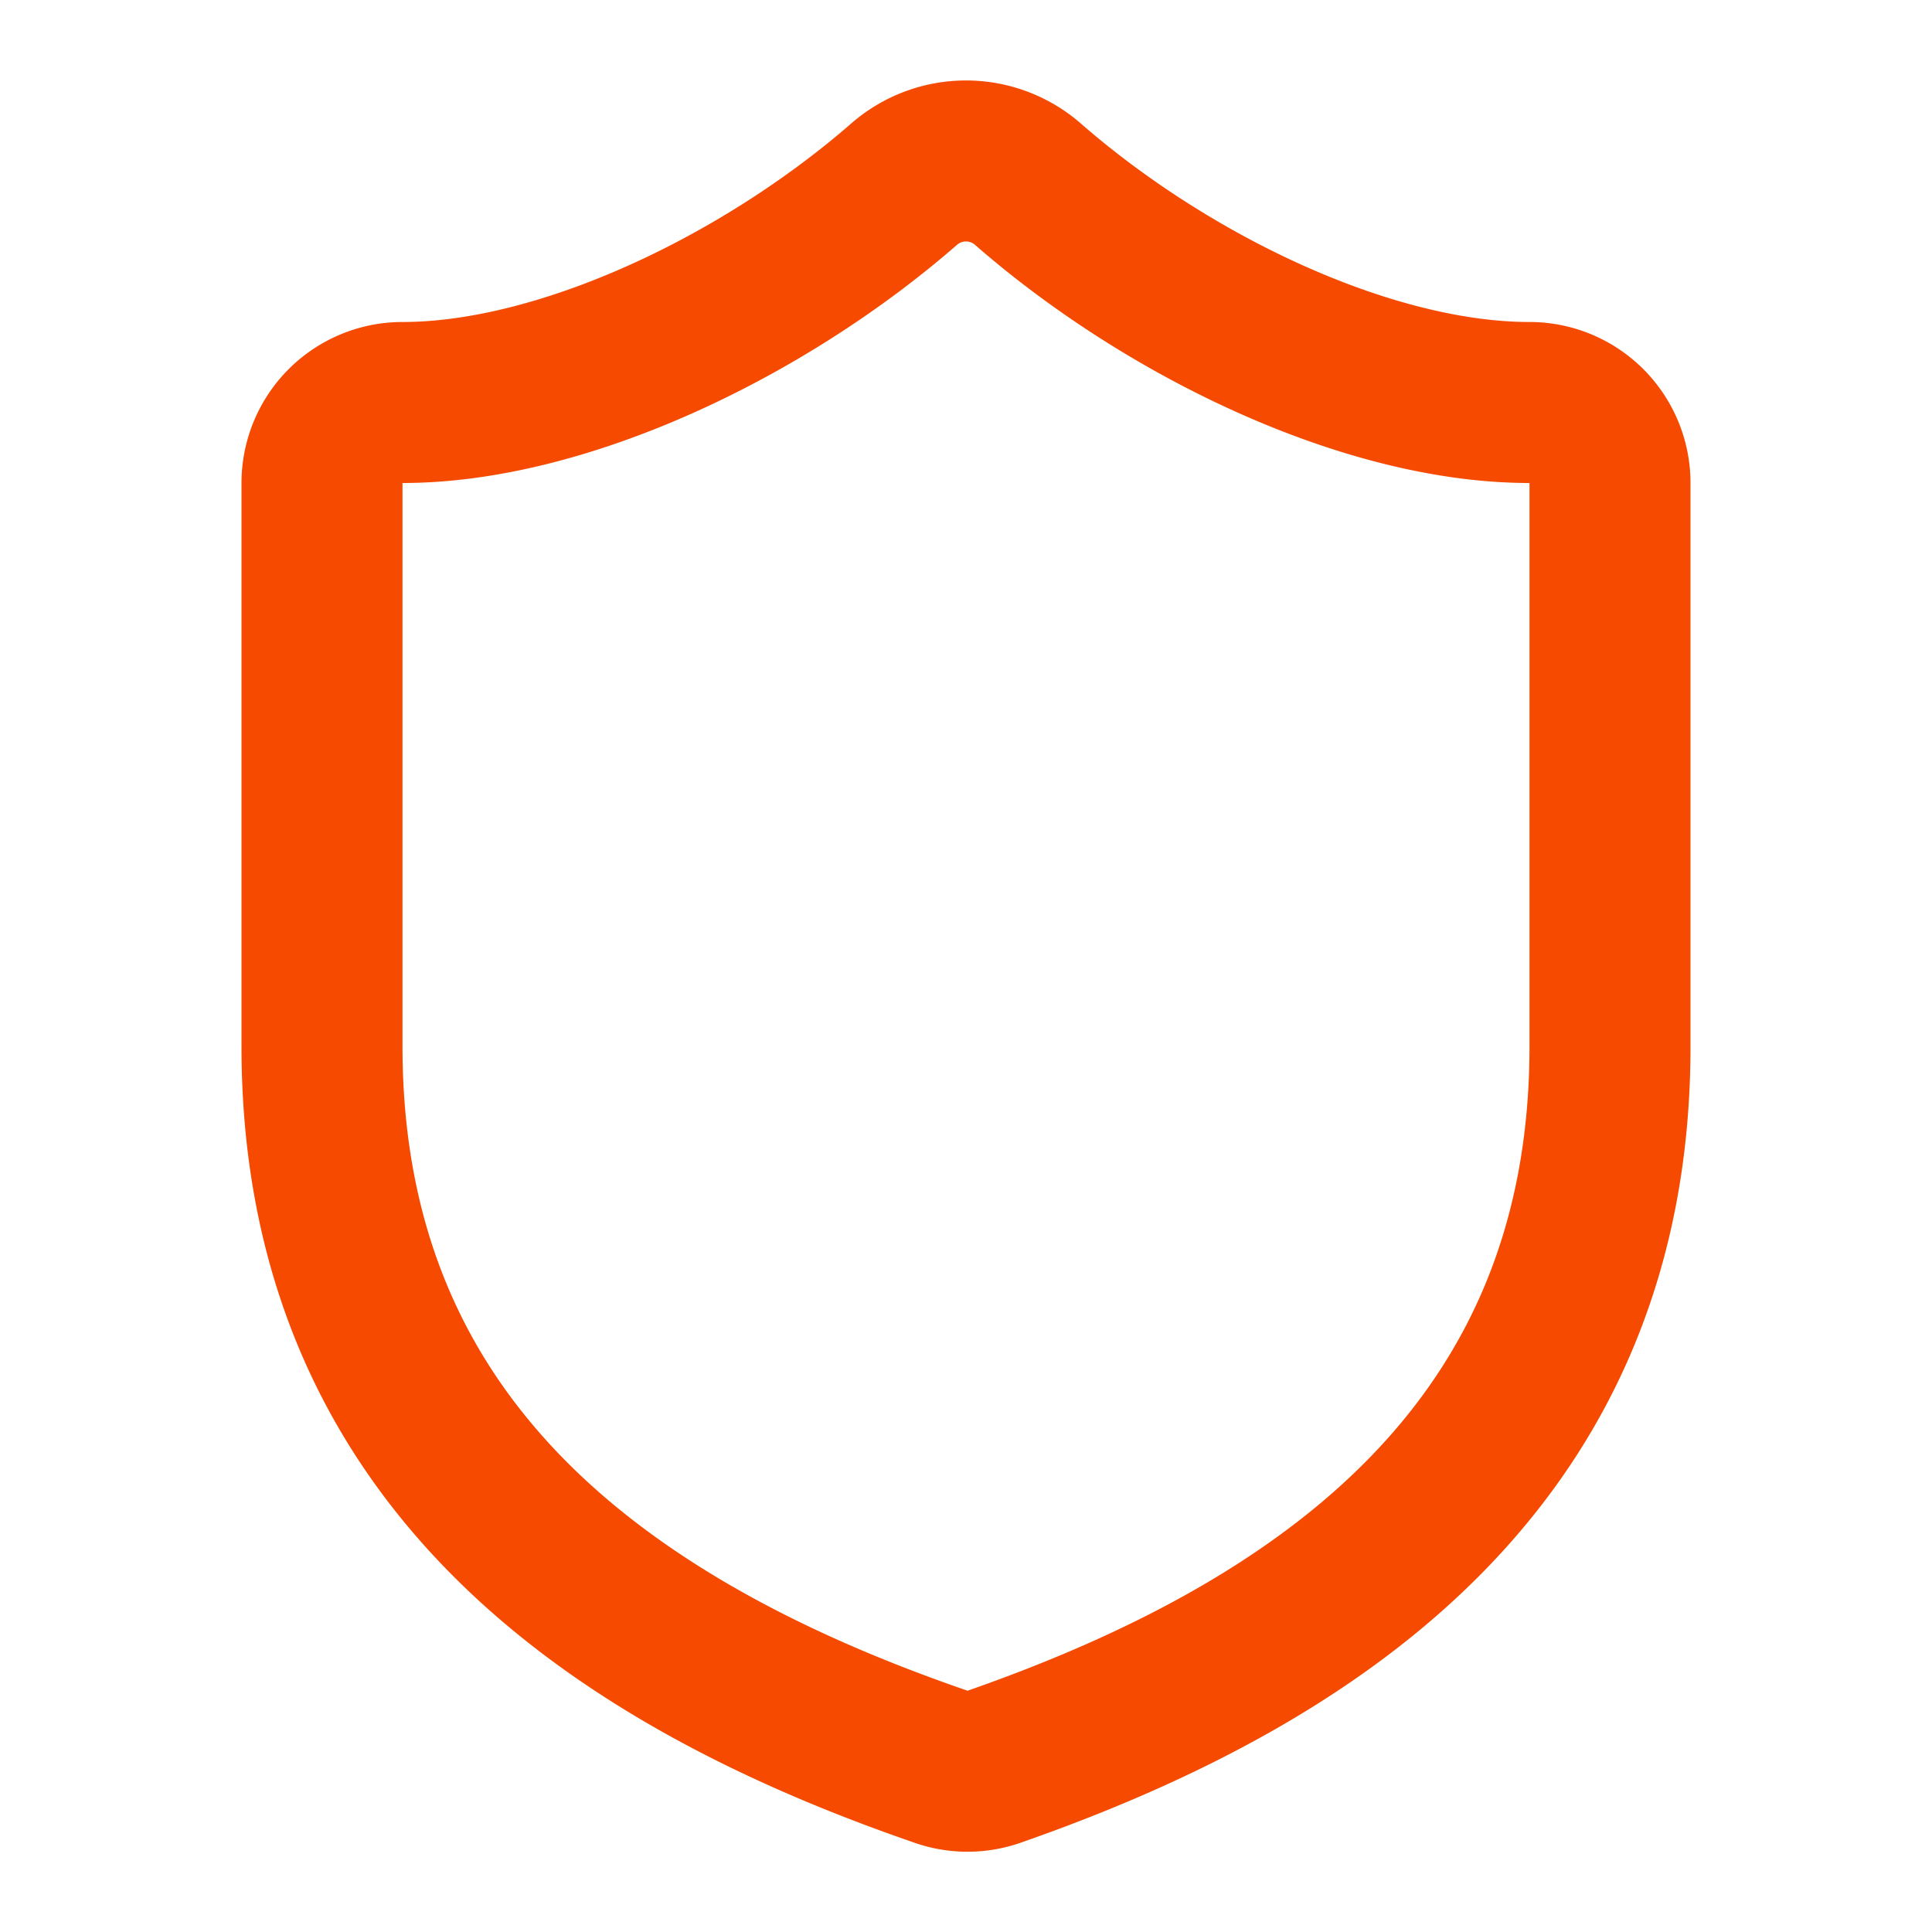
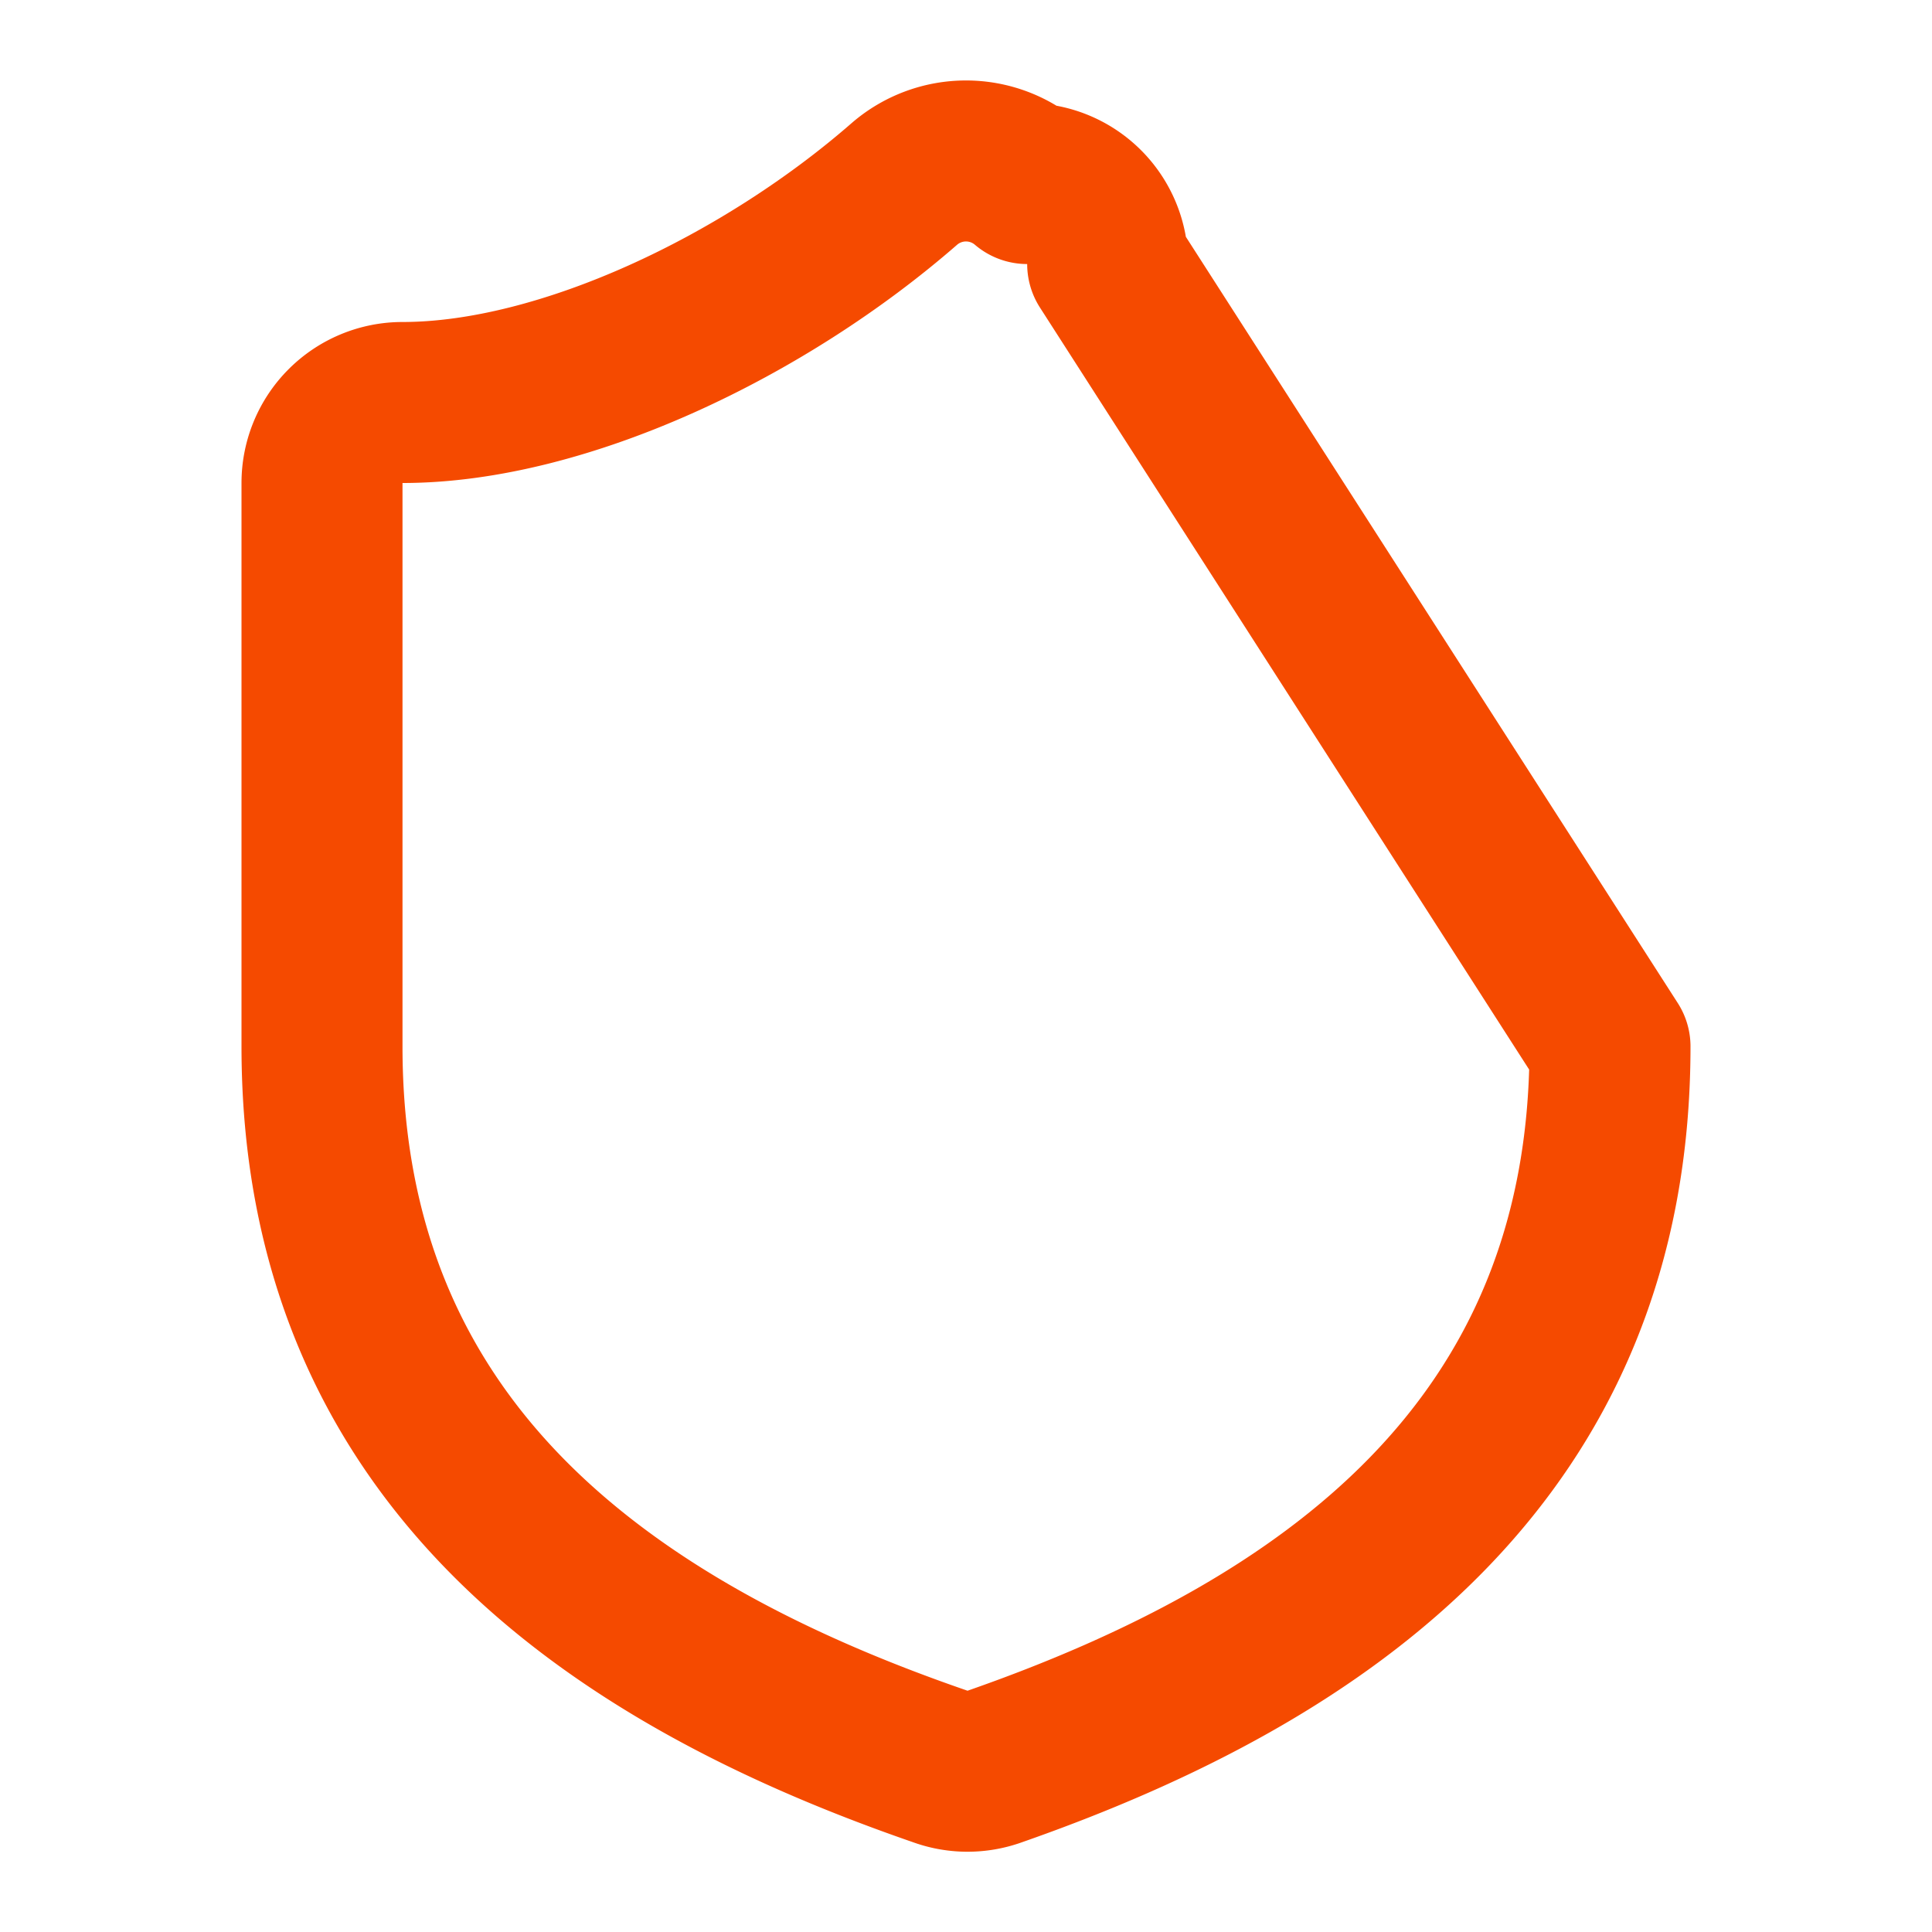
<svg xmlns="http://www.w3.org/2000/svg" width="24" height="24" viewBox="0 0 24 24" fill="none" color="#f54a00" stroke="currentColor" stroke-width="2" stroke-linecap="round" stroke-linejoin="round" class="lucide lucide-shield w-4 h-4 sm:w-5 sm:h-5 lg:w-6 lg:h-6 text-orange-600" aria-hidden="true">
-   <path d="M20 13c0 5-3.5 7.5-7.66 8.95a1 1 0 0 1-.67-.01C7.5 20.5 4 18 4 13V6a1 1 0 0 1 1-1c2 0 4.5-1.2 6.24-2.72a1.17 1.17 0 0 1 1.52 0C14.51 3.81 17 5 19 5a1 1 0 0 1 1 1z" />
+   <path d="M20 13c0 5-3.5 7.5-7.66 8.95a1 1 0 0 1-.67-.01C7.5 20.5 4 18 4 13V6a1 1 0 0 1 1-1c2 0 4.5-1.2 6.24-2.72a1.17 1.17 0 0 1 1.52 0a1 1 0 0 1 1 1z" />
</svg>